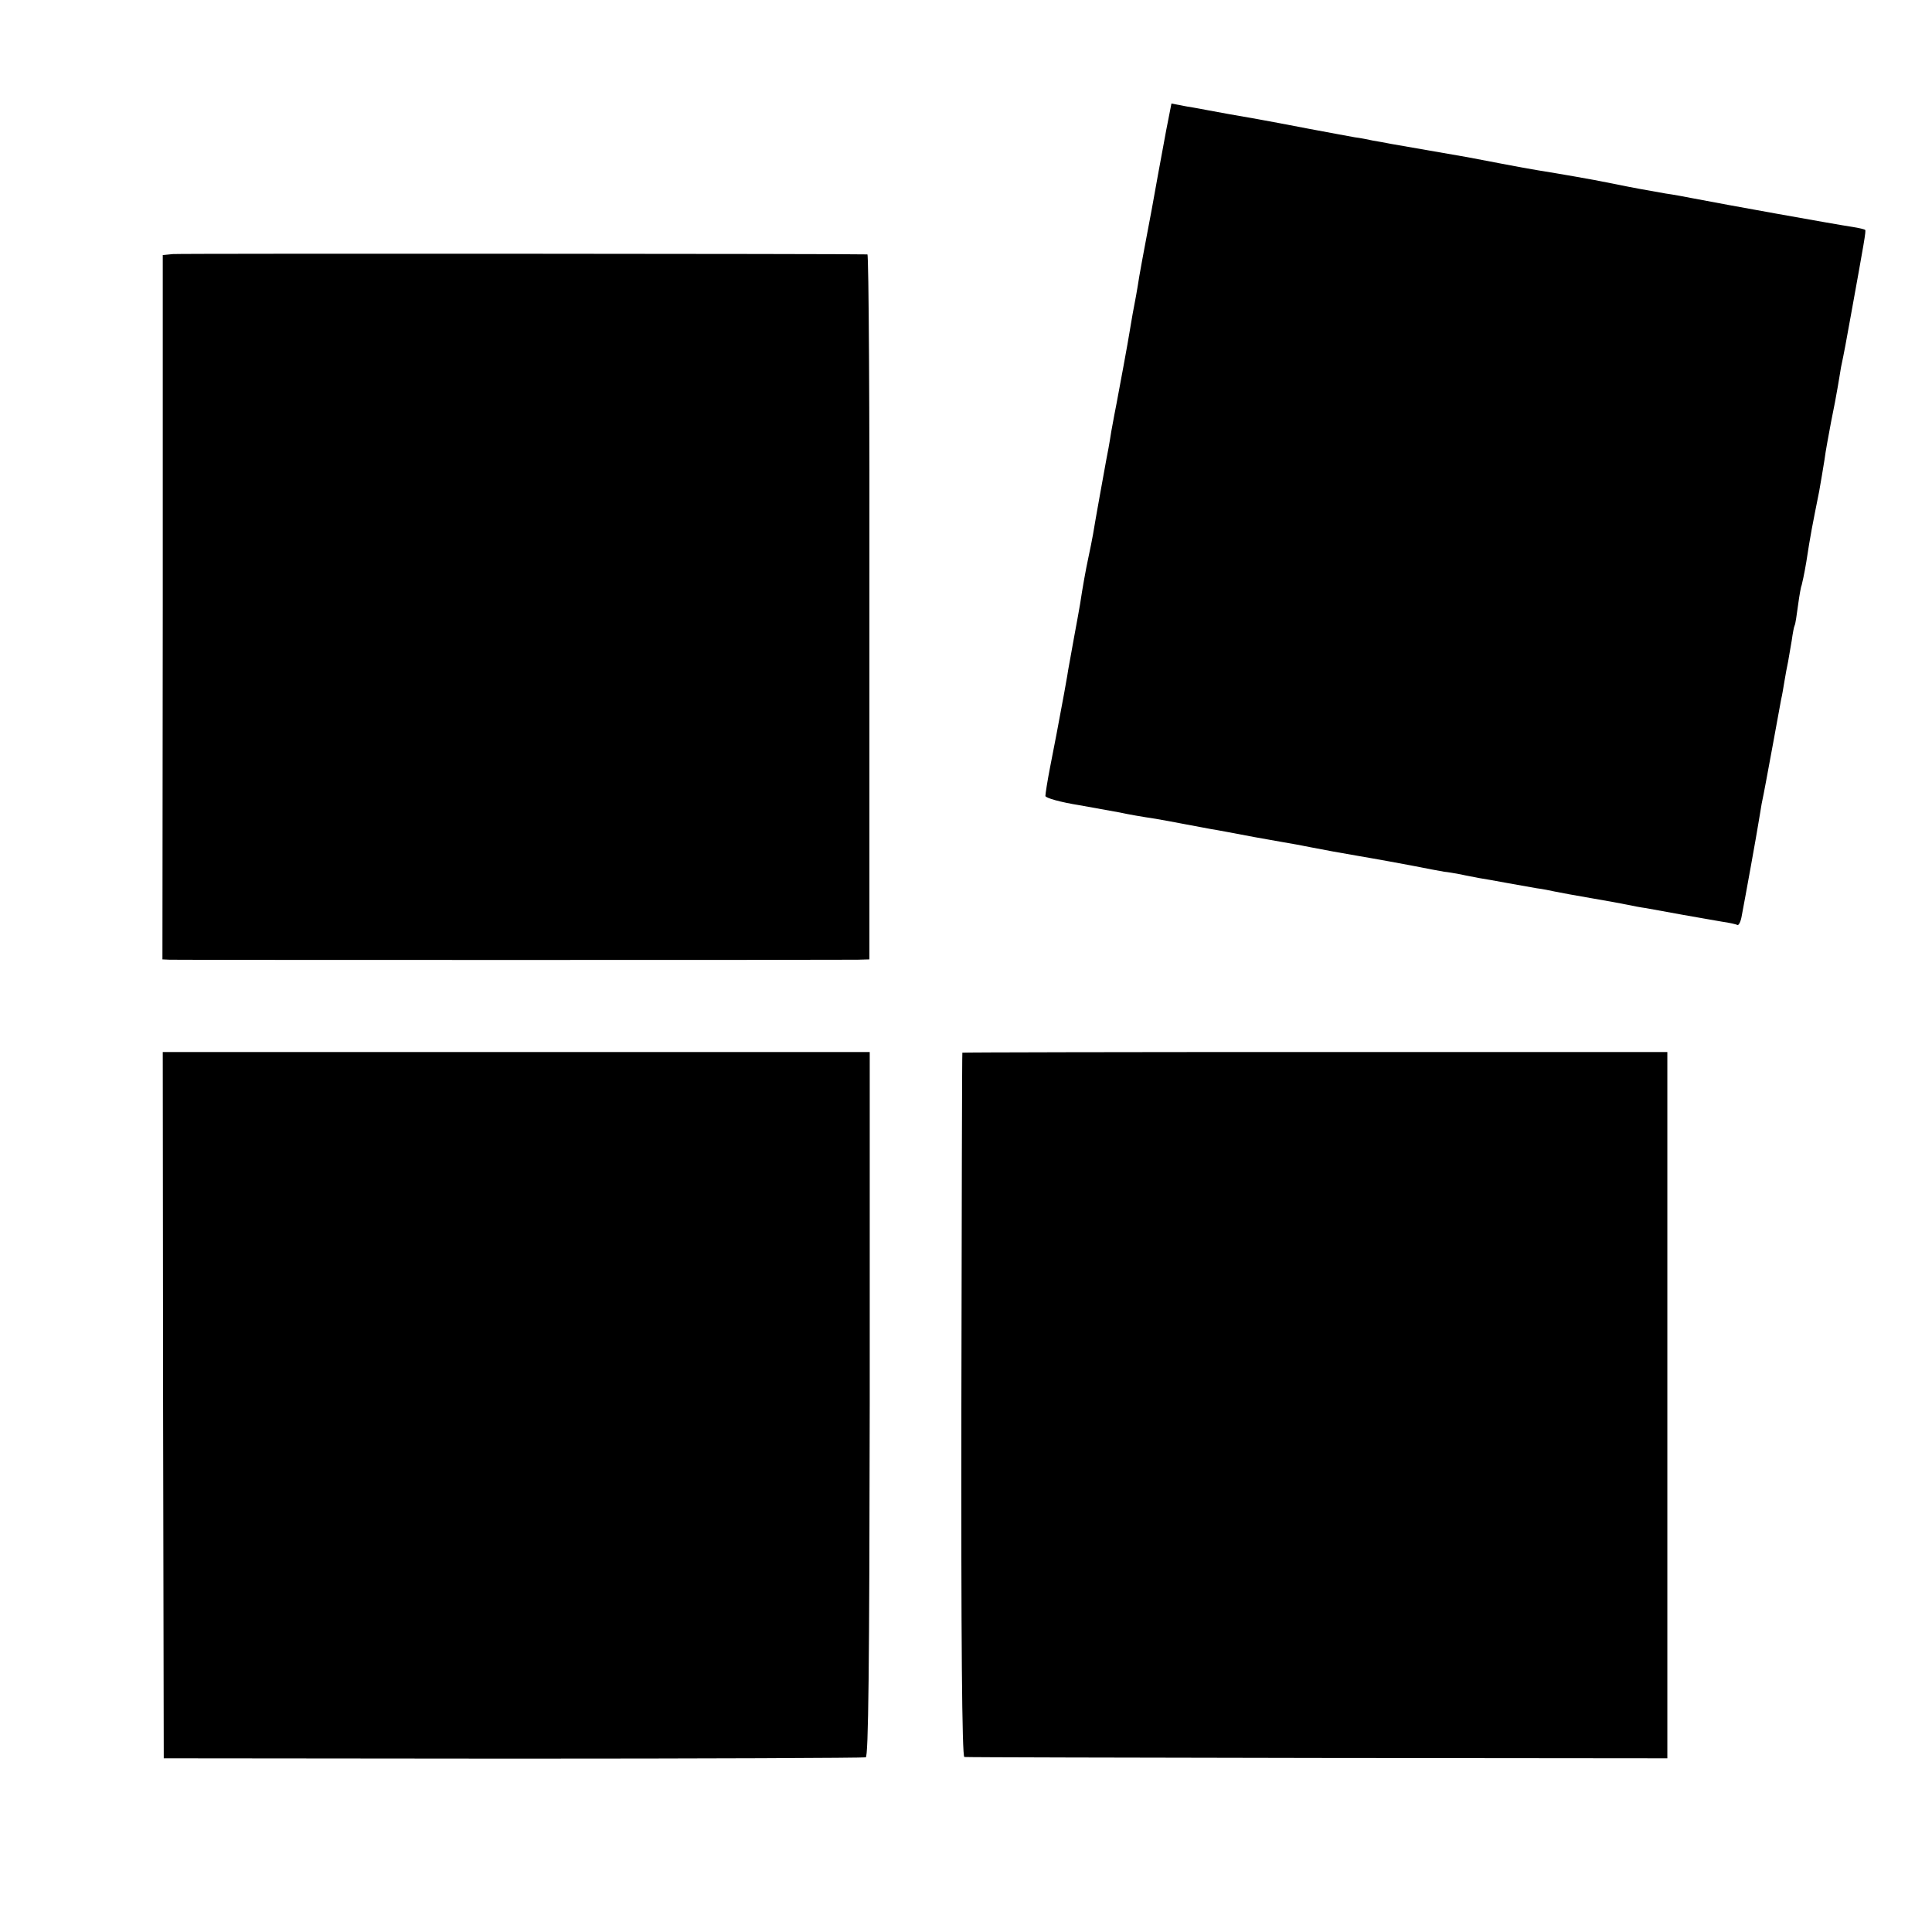
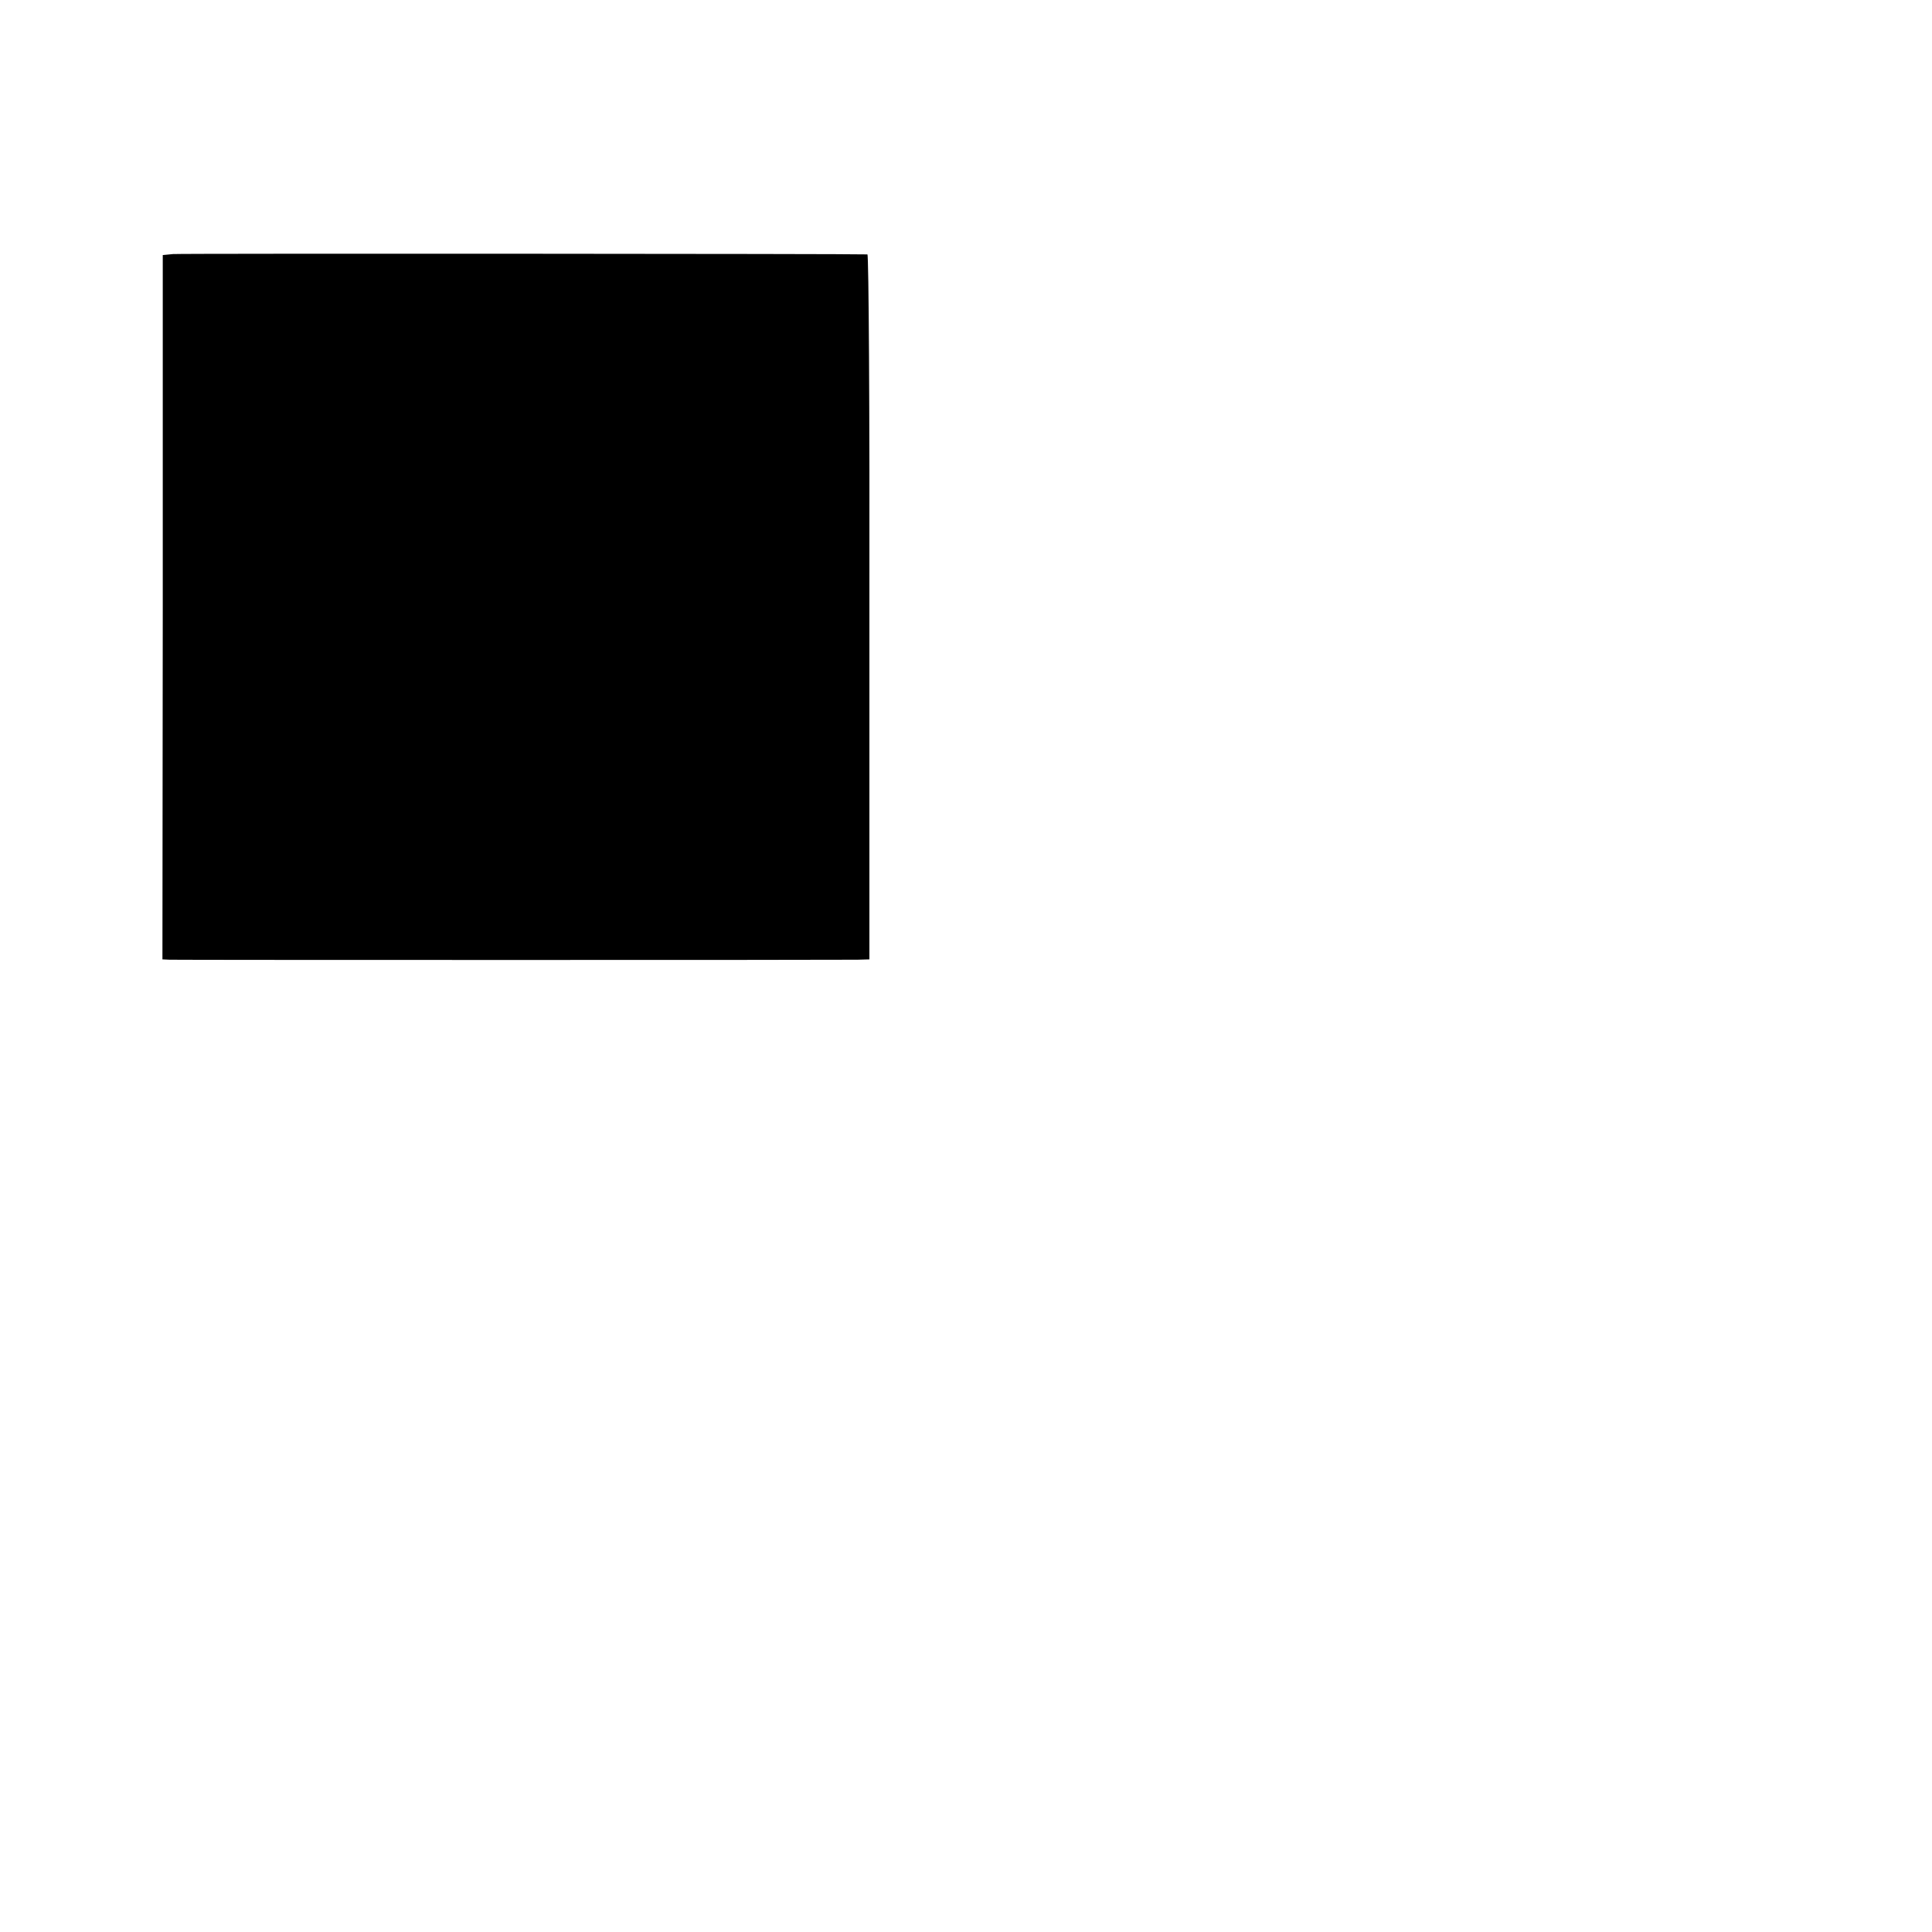
<svg xmlns="http://www.w3.org/2000/svg" version="1.0" width="584pt" height="584pt" viewBox="0 0 584 584" preserveAspectRatio="xMidYMid meet">
  <g transform="translate(0,584) scale(0.1,-0.1)" fill="#000000" stroke="none">
-     <path d="M3531 5476 c-6 -28 -19 -103 -31 -166 -11 -63 -27 -149 -35 -190 -8 -41 -17 -92 -21 -114 -3 -21 -8 -48 -10 -60 -7 -36 -15 -80 -19 -106 -4 -27 -32 -178 -40 -220 -3 -14 -10 -52 -16 -85 -5 -33 -12 -71 -15 -85 -6 -33 -34 -187 -40 -225 -3 -16 -9 -48 -14 -70 -8 -37 -18 -93 -25 -140 -2 -11 -10 -58 -19 -105 -8 -47 -18 -97 -20 -113 -4 -24 -10 -57 -32 -174 -3 -16 -12 -62 -20 -103 -8 -41 -14 -80 -14 -86 0 -6 46 -19 103 -28 56 -10 111 -20 122 -22 27 -6 68 -13 108 -19 17 -3 57 -10 87 -16 30 -6 66 -12 80 -15 14 -2 72 -13 130 -24 58 -10 116 -21 130 -23 14 -3 63 -12 110 -21 47 -8 101 -18 120 -21 19 -3 71 -13 115 -21 44 -9 89 -17 100 -19 11 -1 34 -5 50 -8 17 -4 41 -8 55 -11 14 -2 52 -9 85 -15 33 -6 74 -13 90 -16 17 -2 41 -7 55 -10 14 -3 63 -12 110 -20 47 -8 96 -17 110 -20 14 -3 39 -8 55 -10 17 -3 66 -12 110 -20 44 -8 98 -17 120 -21 22 -3 43 -8 47 -10 3 -2 9 8 12 23 13 68 46 251 51 283 3 19 8 46 10 60 9 43 14 72 35 185 11 61 22 120 24 131 3 12 7 37 10 55 3 19 8 45 11 59 2 13 7 42 11 64 3 22 7 43 9 46 2 3 6 30 10 60 4 30 9 58 11 61 1 3 8 34 14 70 13 85 18 109 39 214 5 28 12 70 16 95 3 25 13 77 20 115 8 39 17 86 20 105 3 19 8 46 10 60 10 47 15 75 30 158 40 221 46 254 43 257 -2 2 -19 6 -38 9 -48 7 -393 69 -480 86 -25 5 -63 12 -85 15 -67 12 -87 15 -160 30 -69 14 -157 29 -225 40 -19 3 -69 12 -110 20 -41 8 -88 17 -105 20 -16 3 -68 12 -115 20 -47 8 -98 17 -115 20 -16 3 -41 8 -55 10 -14 3 -38 8 -55 10 -16 3 -77 14 -135 25 -145 28 -198 37 -245 45 -22 4 -49 9 -60 11 -11 2 -41 8 -67 12 l-47 9 -10 -51z" />
    <path d="M523 5072 l-31 -3 0 -1065 -1 -1064 22 -1 c28 -1 2030 -1 2079 0 l36 1 0 1065 c1 586 -2 1065 -6 1066 -32 2 -2074 3 -2099 1z" />
-     <path d="M493 1593 l2 -1068 1055 -1 c580 0 1060 2 1067 4 8 3 11 265 12 1068 l0 1064 -1069 0 -1068 0 1 -1067z" />
-     <path d="M2909 2658 c-1 -2 -2 -481 -3 -1065 -1 -704 2 -1063 9 -1064 5 -1 486 -2 1068 -3 l1057 -1 0 1067 0 1068 -1065 0 c-586 0 -1066 -1 -1066 -2z" />
  </g>
</svg>